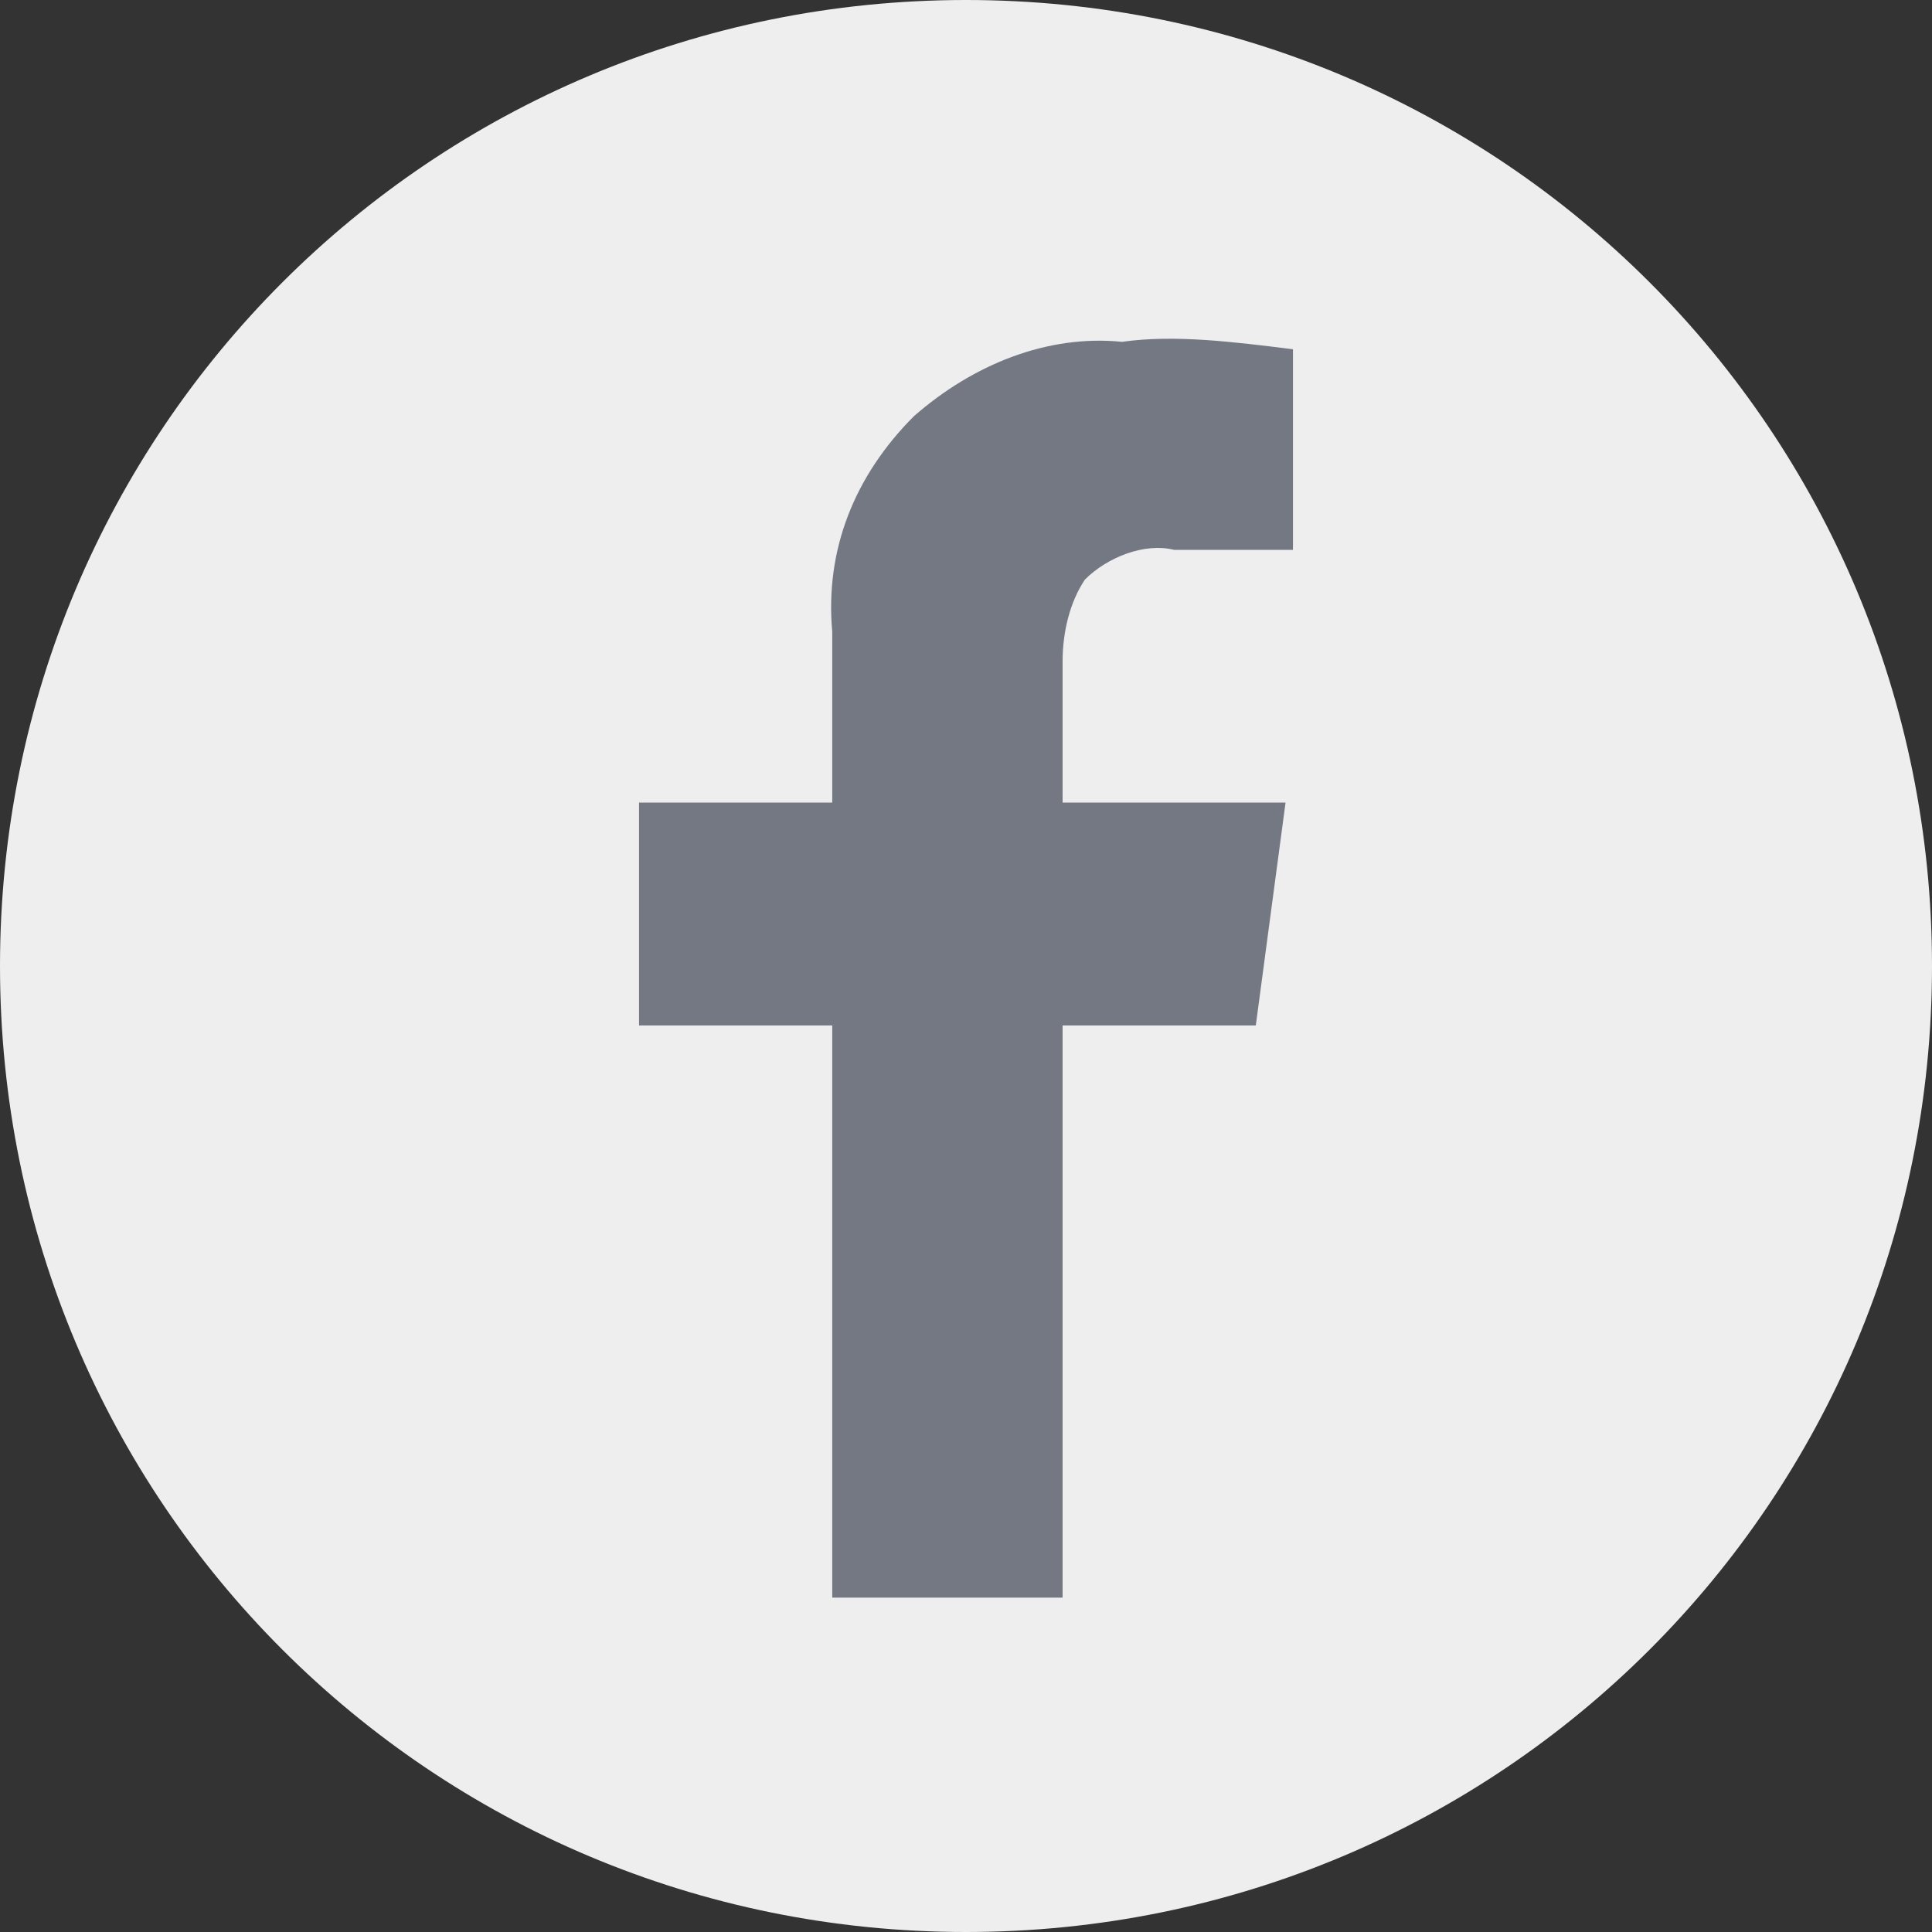
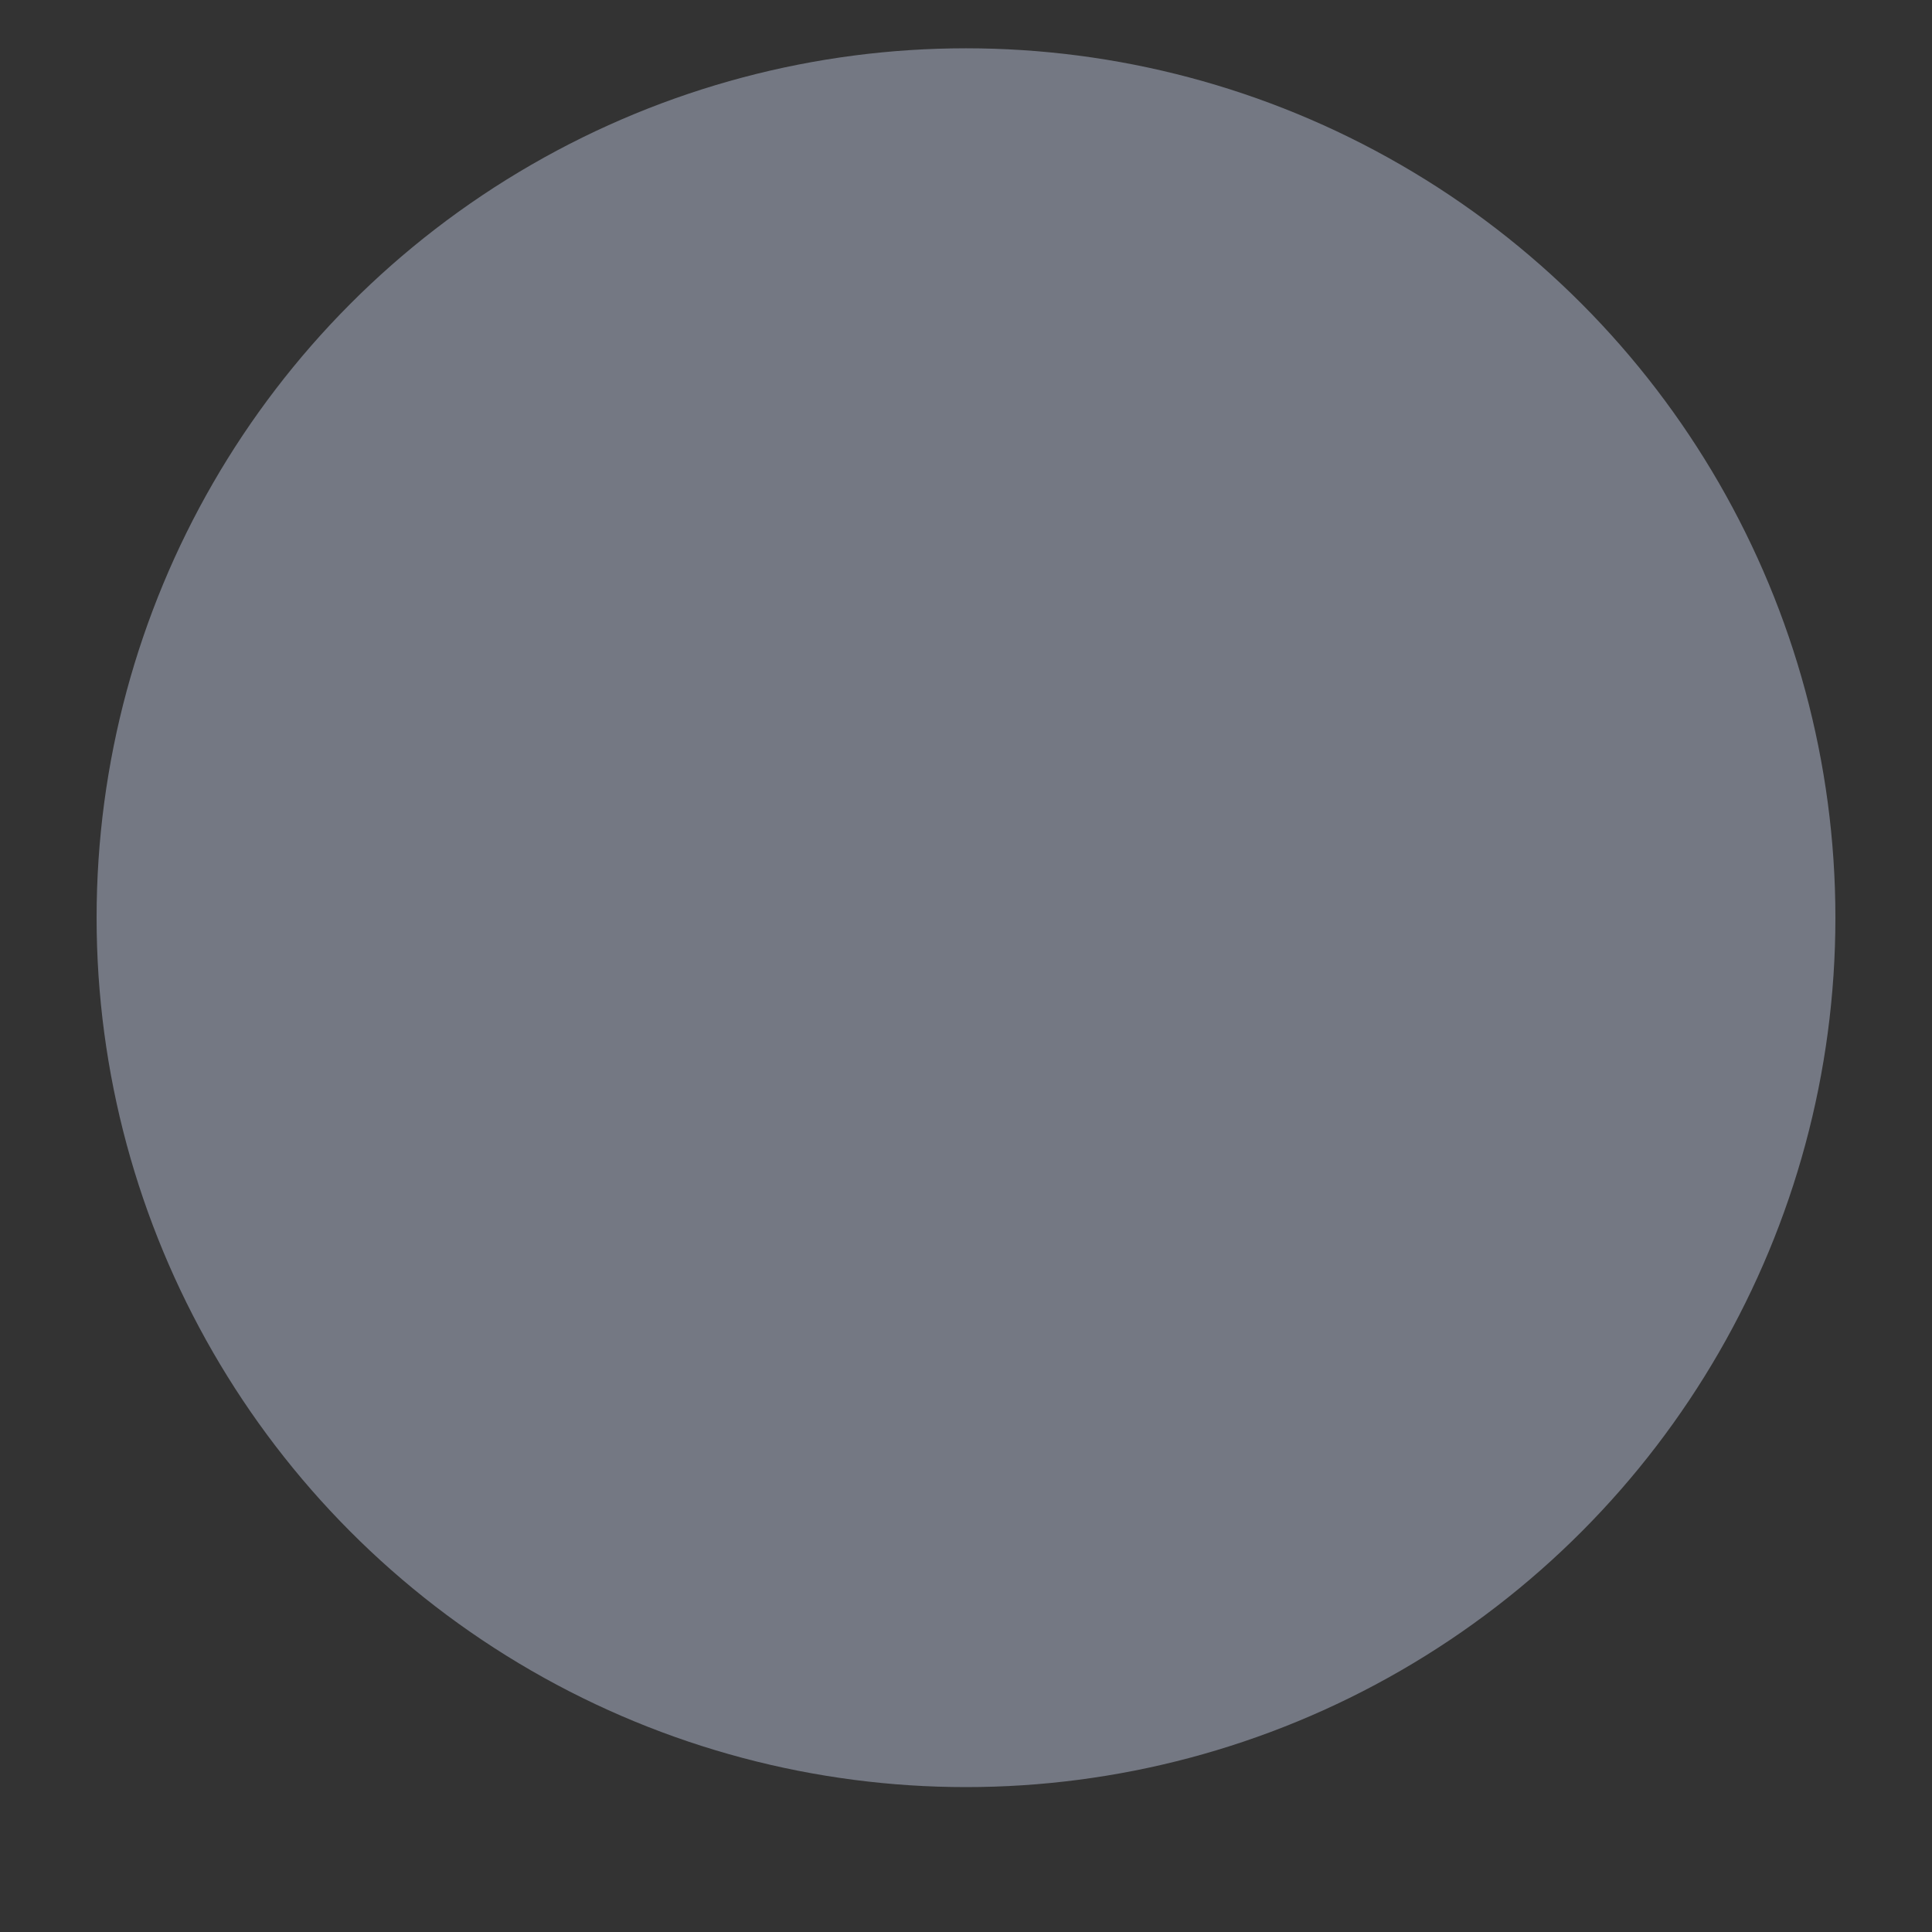
<svg xmlns="http://www.w3.org/2000/svg" width="30px" height="30px" viewBox="0 0 30 30" version="1.1">
  <rect x="0" y="0" width="30" height="30" fill="#333333" stroke="none" />
  <title>facebook_logo </title>
  <desc>Created with Sketch.</desc>
  <g id="页面-1" stroke="none" stroke-width="1" fill="none" fill-rule="evenodd">
    <g id="8新闻详情页" transform="translate(-889, -206)">
      <g id="编组-5" transform="translate(662, 206)">
        <g id="-mockplus-" transform="translate(227, 0)">
          <g id="face-book">
            <g>
              <circle id="椭圆形" fill="#747883" cx="15" cy="14.25" r="13.5" />
-               <path d="M15,0 C6.692,0 0,6.692 0,15 C0,23.308 6.692,30 15,30 C23.308,30 30,23.308 30,15 C30,6.692 23.308,0 15,0 Z M20.077,8.538 L18.231,8.538 C17.769,8.423 17.192,8.654 16.846,9 C16.615,9.346 16.5,9.808 16.5,10.269 L16.5,12.462 L19.962,12.462 L19.5,15.923 L16.5,15.923 L16.5,24.808 L12.923,24.808 L12.923,15.923 L9.923,15.923 L9.923,12.462 L12.923,12.462 L12.923,9.808 C12.808,8.538 13.269,7.385 14.192,6.462 C15.115,5.654 16.269,5.192 17.423,5.308 C18.231,5.192 19.154,5.308 20.077,5.423 L20.077,8.538 Z" id="形状" fill="#EEEEEE" fill-rule="nonzero" />
            </g>
          </g>
        </g>
      </g>
    </g>
  </g>
</svg>